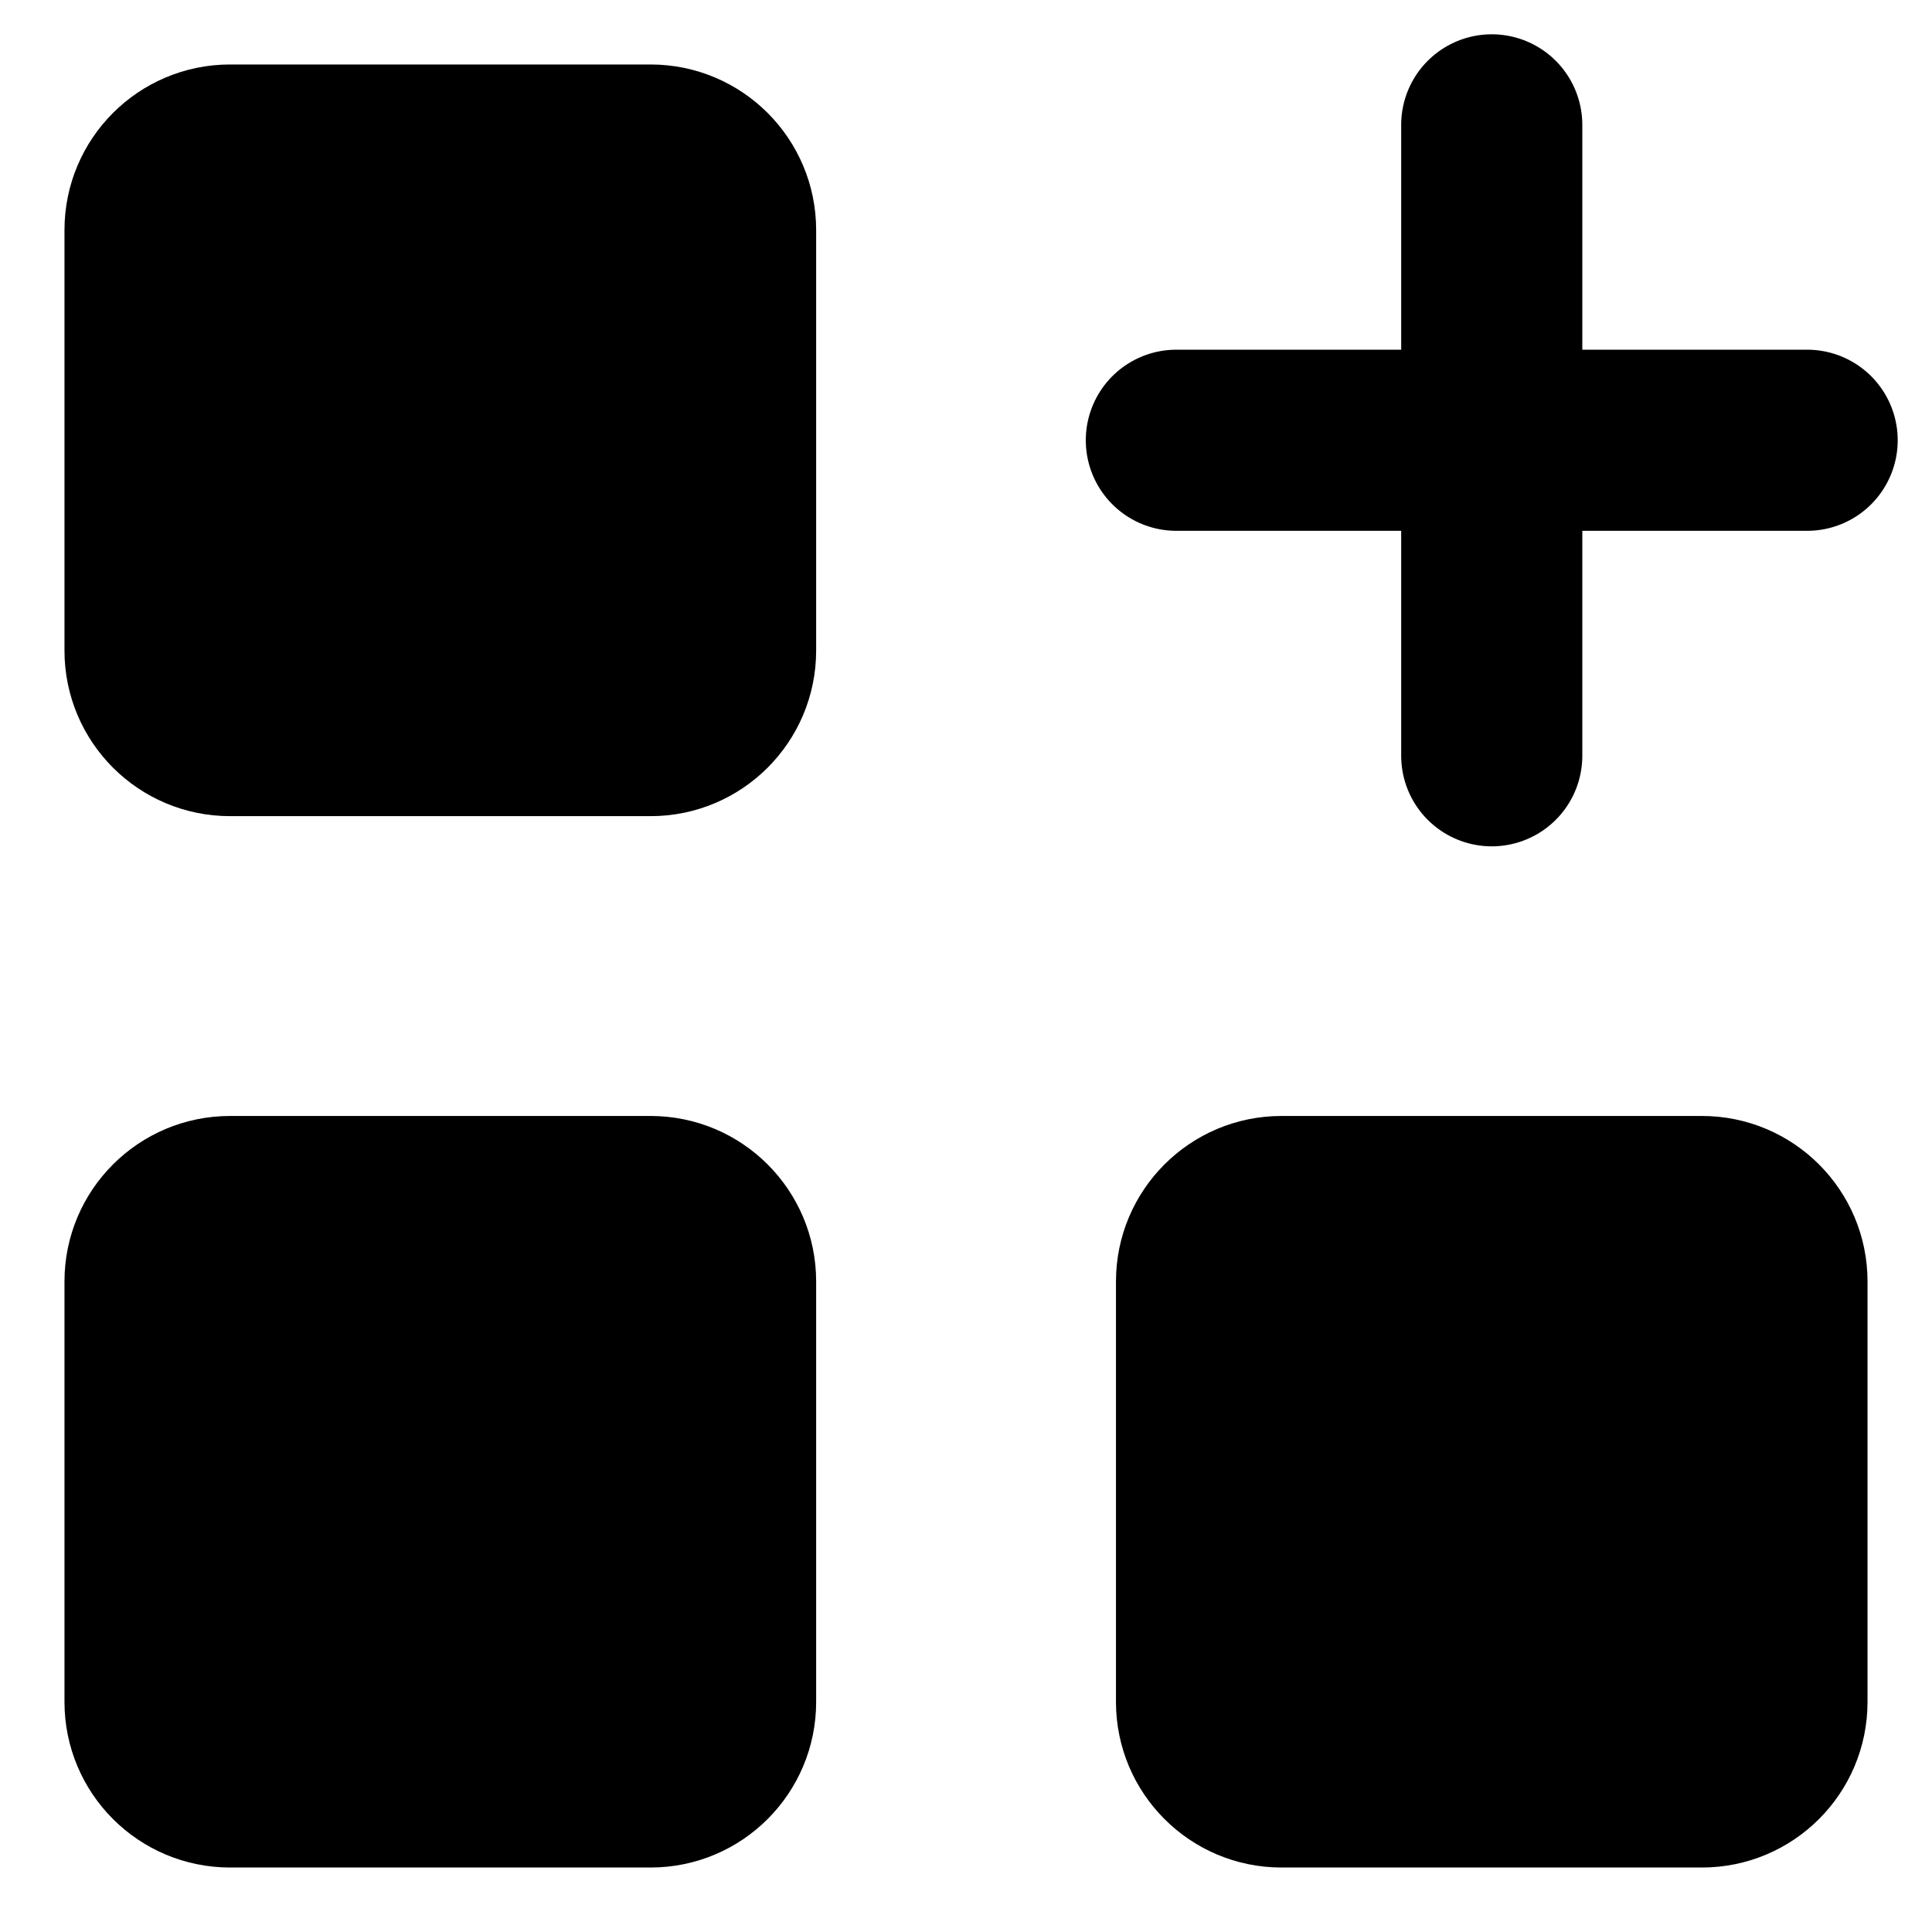
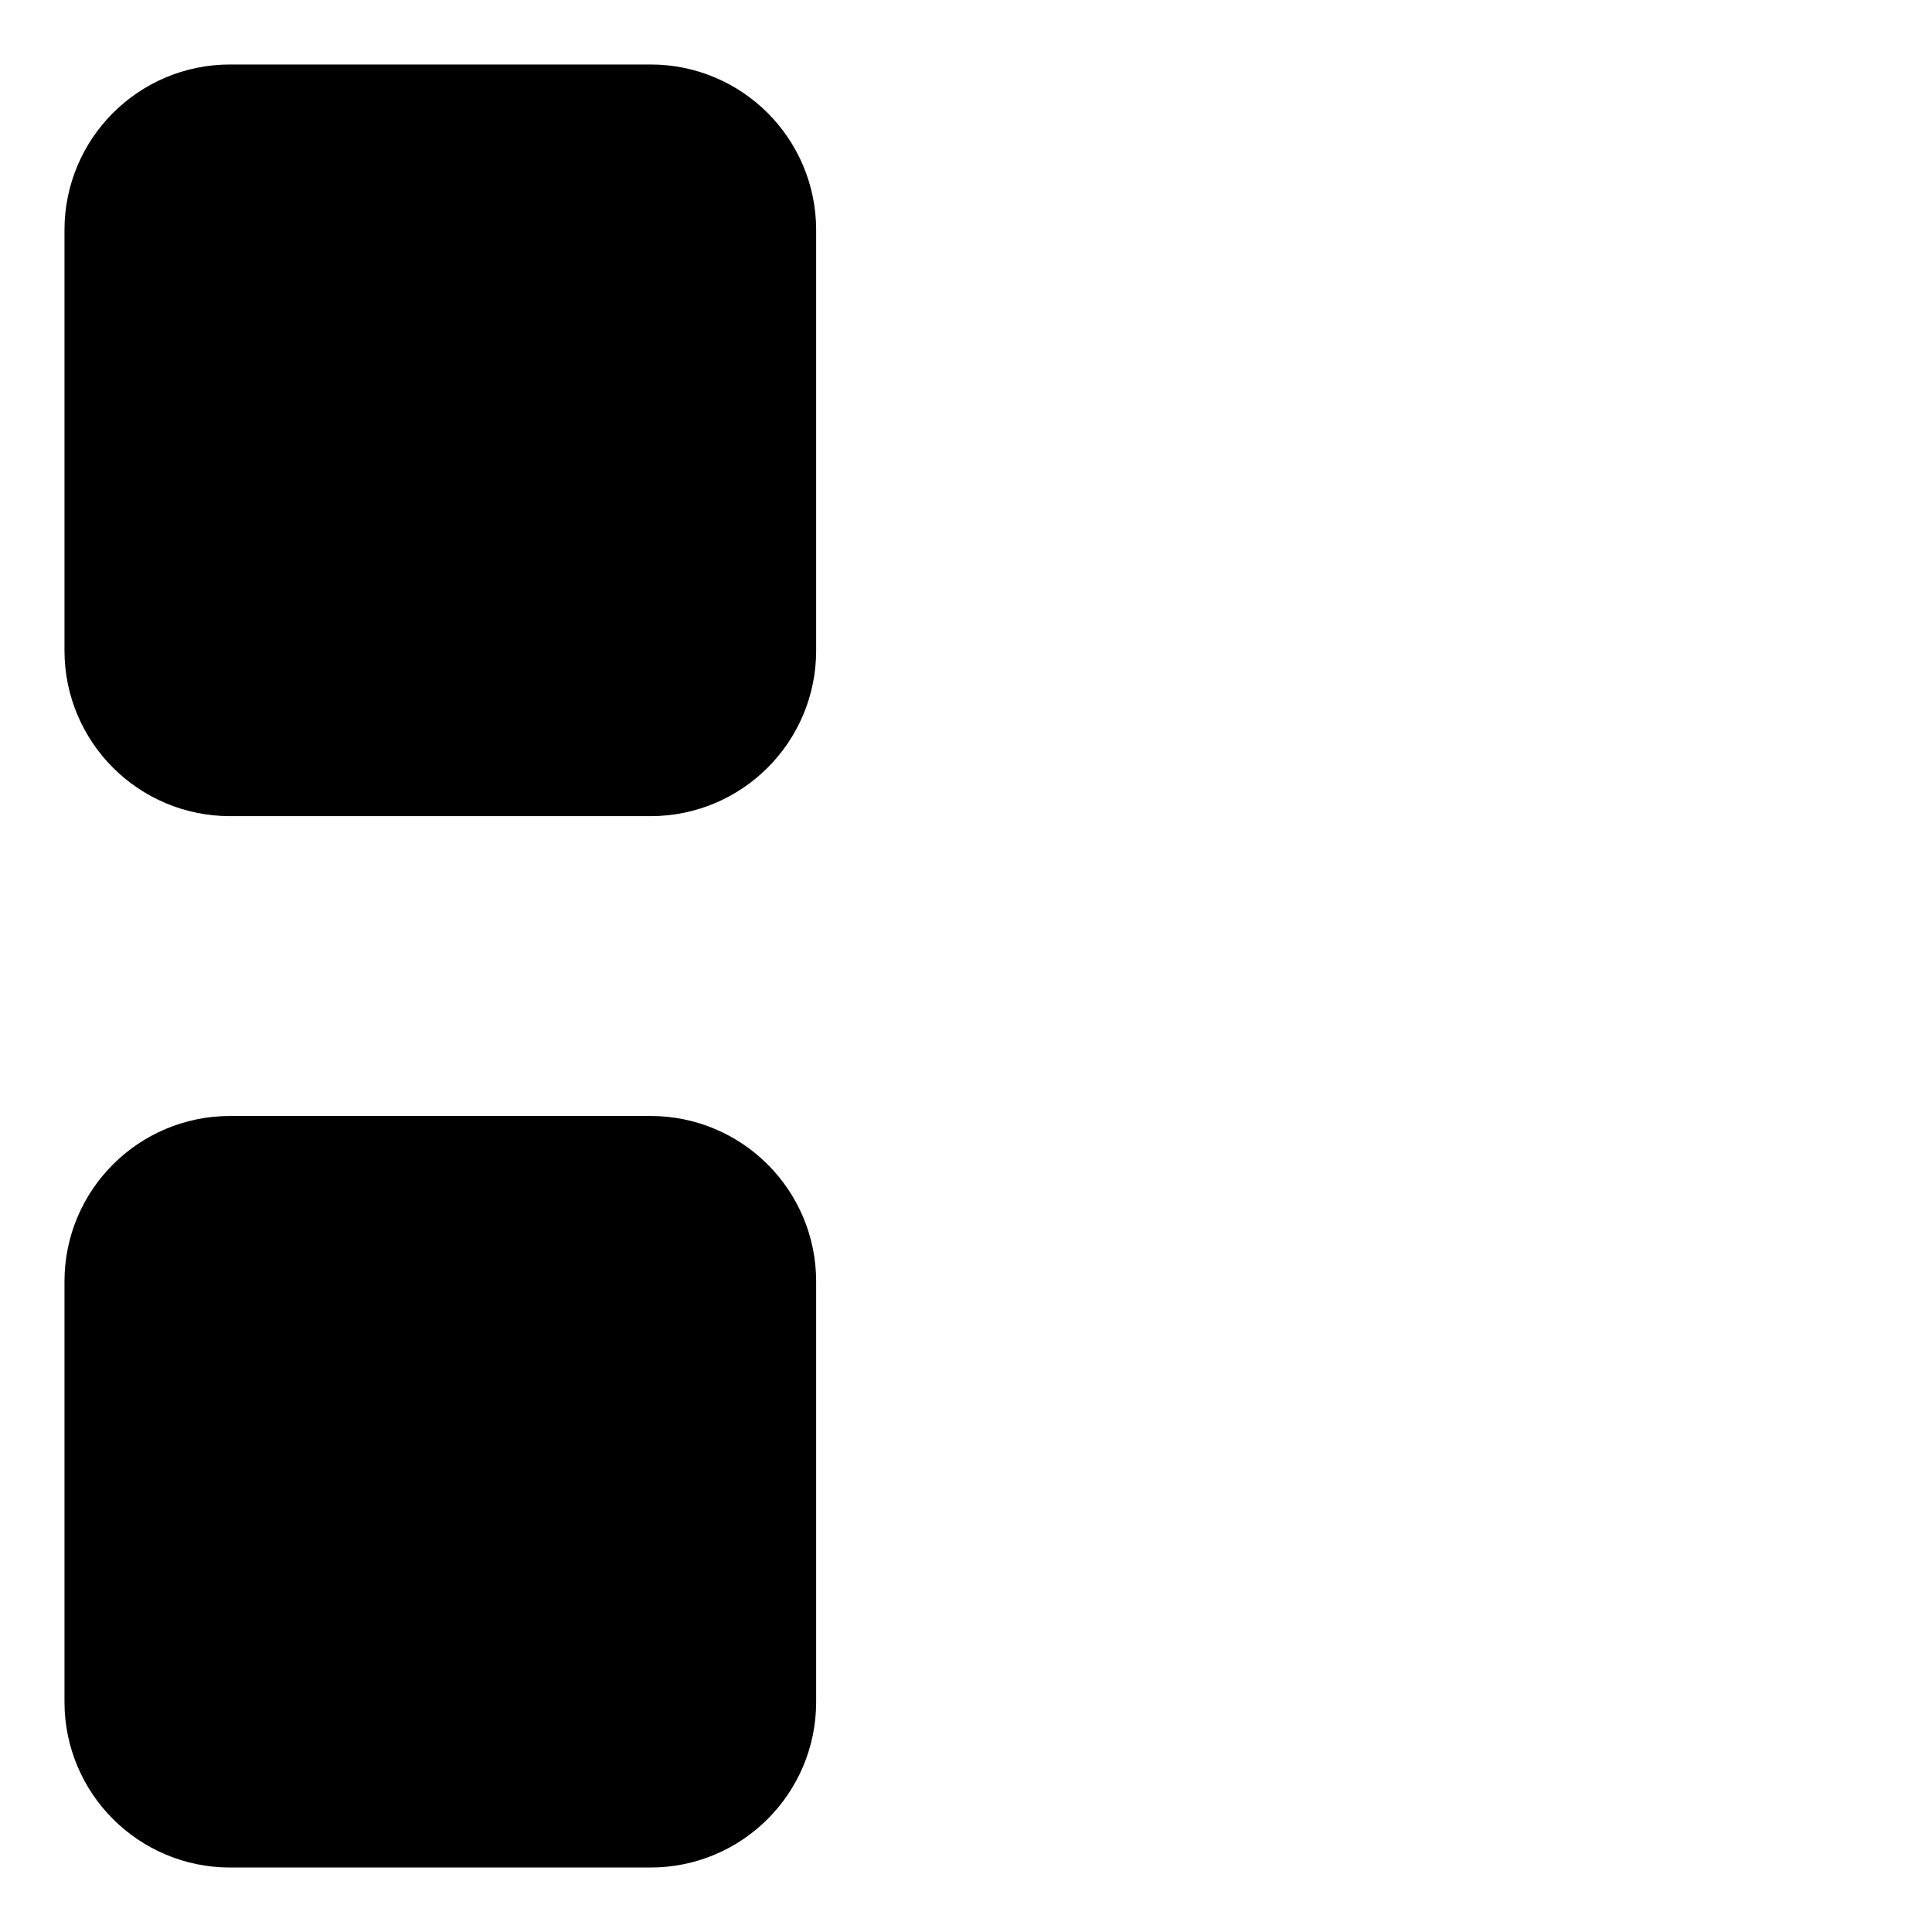
<svg xmlns="http://www.w3.org/2000/svg" width="16" height="16" viewBox="0 0 16 16" fill="none">
  <g clip-path="url(#clip0_1772_100685)">
    <path d="M5.388 1.034H1.905C1.424 1.034 1.034 1.424 1.034 1.905V5.388C1.034 5.869 1.424 6.259 1.905 6.259H5.388C5.869 6.259 6.259 5.869 6.259 5.388V1.905C6.259 1.424 5.869 1.034 5.388 1.034Z" fill="black" stroke="black" stroke-linecap="round" stroke-linejoin="round" />
    <path d="M5.388 9.742H1.905C1.424 9.742 1.034 10.132 1.034 10.612V14.095C1.034 14.576 1.424 14.966 1.905 14.966H5.388C5.869 14.966 6.259 14.576 6.259 14.095V10.612C6.259 10.132 5.869 9.742 5.388 9.742Z" fill="black" stroke="black" stroke-linecap="round" stroke-linejoin="round" />
-     <path d="M14.095 9.742H10.612C10.132 9.742 9.742 10.132 9.742 10.612V14.095C9.742 14.576 10.132 14.966 10.612 14.966H14.095C14.576 14.966 14.966 14.576 14.966 14.095V10.612C14.966 10.132 14.576 9.742 14.095 9.742Z" fill="black" stroke="black" stroke-linecap="round" stroke-linejoin="round" />
-     <path d="M9.742 3.646H14.966" stroke="black" stroke-width="1.5" stroke-linecap="round" stroke-linejoin="round" />
-     <path d="M12.354 1.034V6.259" stroke="black" stroke-width="1.5" stroke-linecap="round" stroke-linejoin="round" />
  </g>
  <defs>
    <clipPath id="clip0_1772_100685">
      <rect width="16" height="16" fill="white" />
    </clipPath>
  </defs>
</svg>